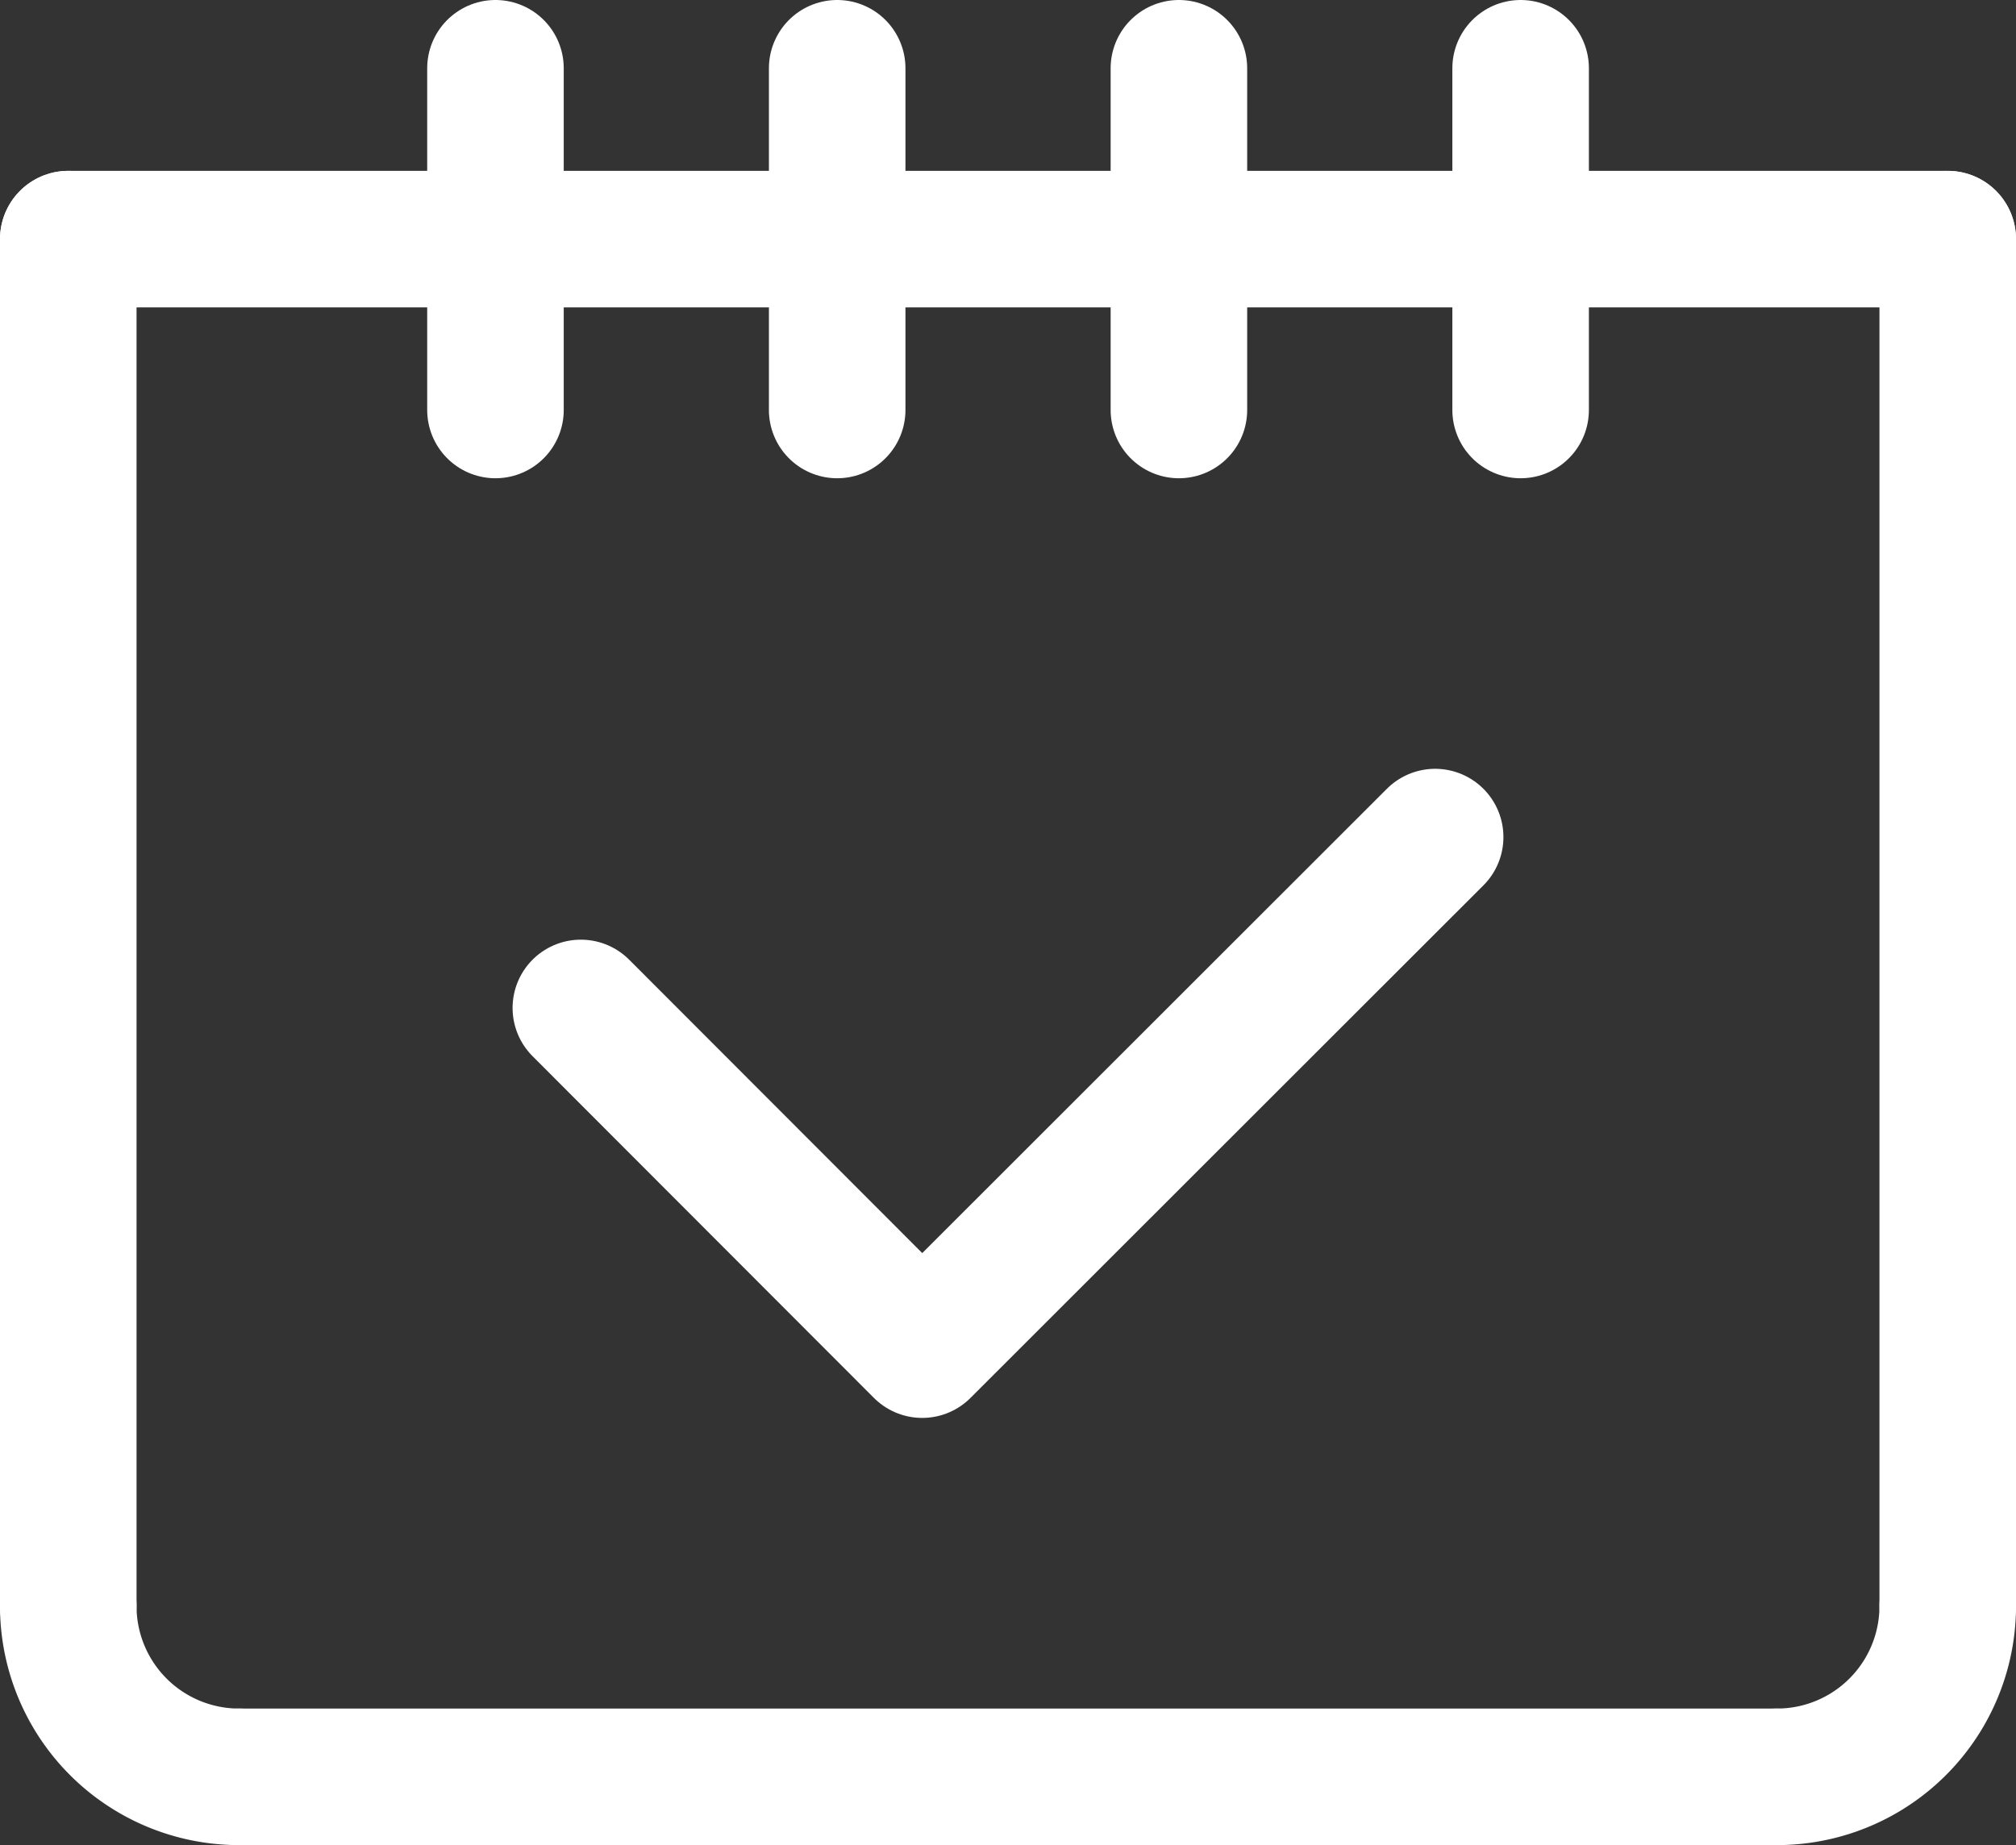
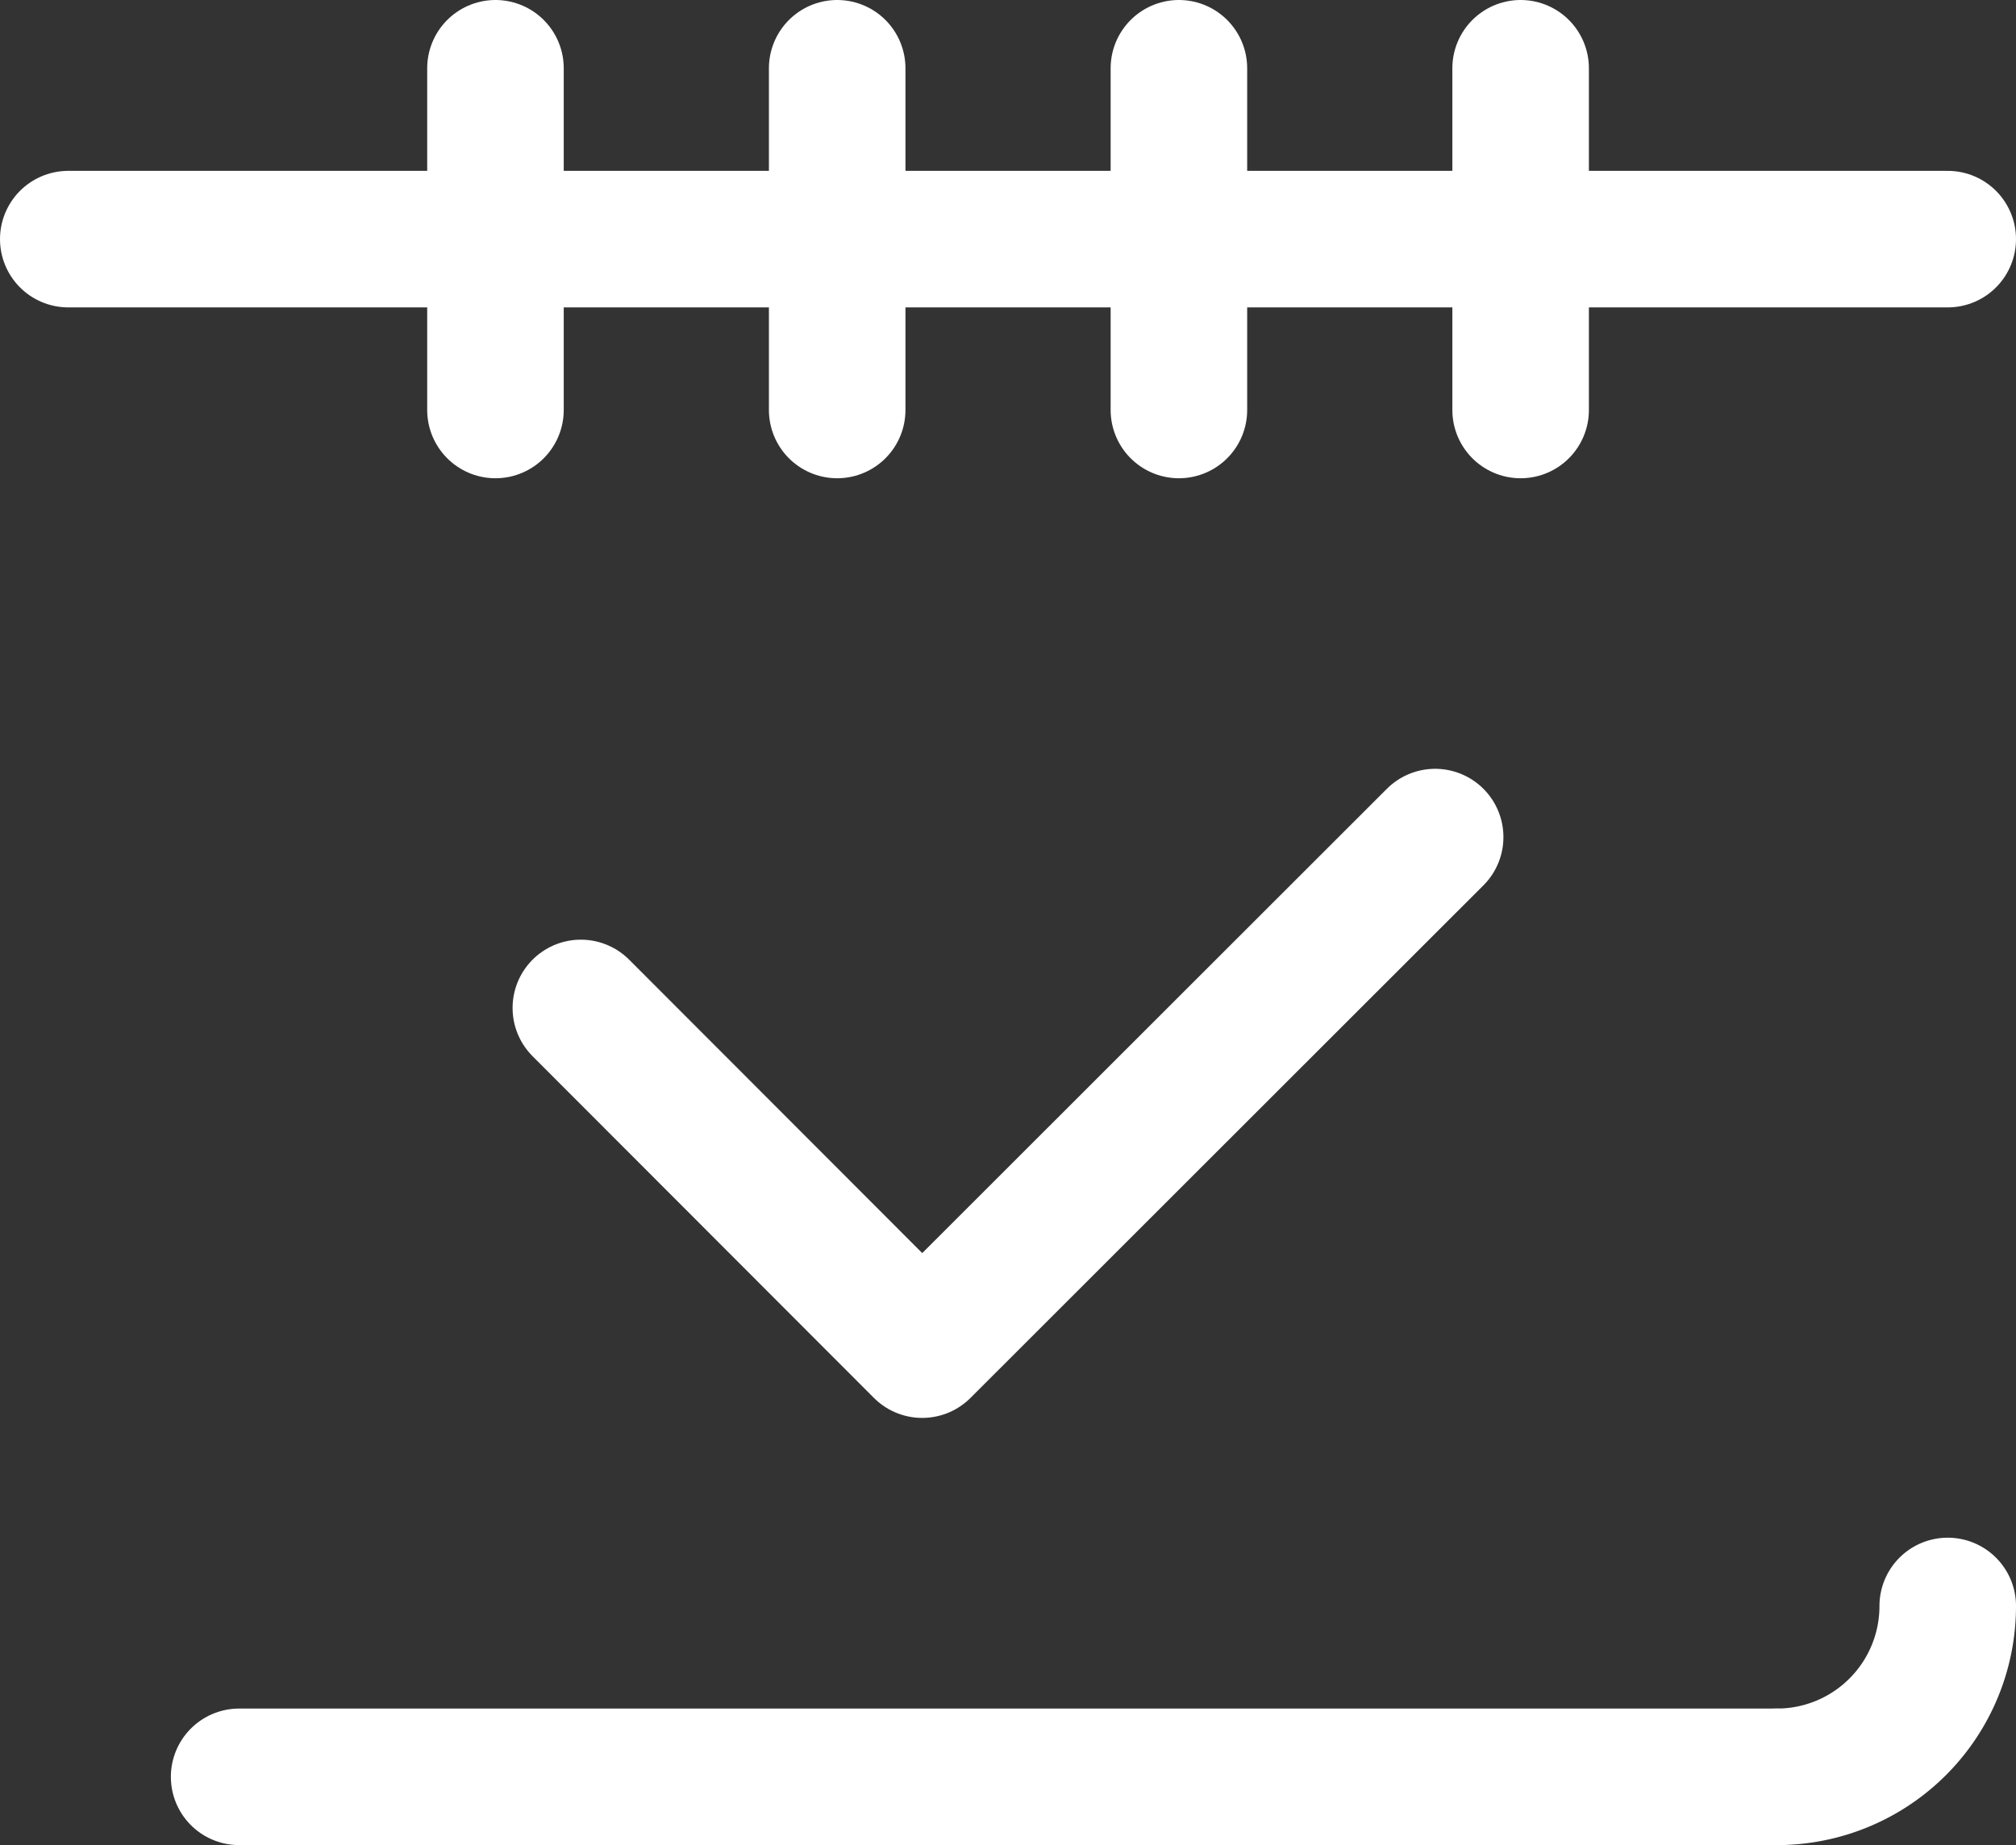
<svg xmlns="http://www.w3.org/2000/svg" width="22.147" height="20.27" viewBox="0 0 22.147 20.27">
  <rect x="0" y="0" width="22.147" height="20.27" fill="#333333" stroke="none" />
  <g id="Groupe_3" data-name="Groupe 3" transform="translate(-1368.565 166.986)">
-     <path id="Tracé_4" data-name="Tracé 4" d="M4.25,94.25a1.876,1.876,0,0,0,1.877,1.877" transform="translate(1365.065 -243.593)" fill="none" stroke="#fff" stroke-linecap="round" stroke-linejoin="round" stroke-width="1.5" />
    <path id="Tracé_5" data-name="Tracé 5" d="M106.127,94.25a1.876,1.876,0,0,1-1.877,1.877" transform="translate(1283.835 -243.593)" fill="none" stroke="#fff" stroke-linecap="round" stroke-linejoin="round" stroke-width="1.5" />
    <line id="Ligne_8" data-name="Ligne 8" x2="16.893" transform="translate(1371.192 -147.466)" fill="none" stroke="#fff" stroke-linecap="round" stroke-linejoin="round" stroke-width="1.5" />
-     <line id="Ligne_9" data-name="Ligne 9" y1="15.016" transform="translate(1369.315 -164.359)" fill="none" stroke="#fff" stroke-linecap="round" stroke-linejoin="round" stroke-width="1.5" />
-     <line id="Ligne_10" data-name="Ligne 10" y1="15.016" transform="translate(1389.962 -164.359)" fill="none" stroke="#fff" stroke-linecap="round" stroke-linejoin="round" stroke-width="1.5" />
    <line id="Ligne_11" data-name="Ligne 11" x2="20.647" transform="translate(1369.315 -164.359)" fill="none" stroke="#fff" stroke-linecap="round" stroke-linejoin="round" stroke-width="1.5" />
    <line id="Ligne_12" data-name="Ligne 12" y2="3.754" transform="translate(1374.008 -166.236)" fill="none" stroke="#fff" stroke-linecap="round" stroke-linejoin="round" stroke-width="1.5" />
    <line id="Ligne_13" data-name="Ligne 13" y2="3.754" transform="translate(1377.762 -166.236)" fill="none" stroke="#fff" stroke-linecap="round" stroke-linejoin="round" stroke-width="1.5" />
    <line id="Ligne_14" data-name="Ligne 14" y2="3.754" transform="translate(1381.516 -166.236)" fill="none" stroke="#fff" stroke-linecap="round" stroke-linejoin="round" stroke-width="1.5" />
    <line id="Ligne_15" data-name="Ligne 15" y2="3.754" transform="translate(1385.27 -166.236)" fill="none" stroke="#fff" stroke-linecap="round" stroke-linejoin="round" stroke-width="1.5" />
    <path id="Tracé_6" data-name="Tracé 6" d="M43.635,49.25,38,54.881,34.25,51.127" transform="translate(1340.696 -207.04)" fill="none" stroke="#fff" stroke-linecap="round" stroke-linejoin="round" stroke-width="1.5" />
  </g>
</svg>